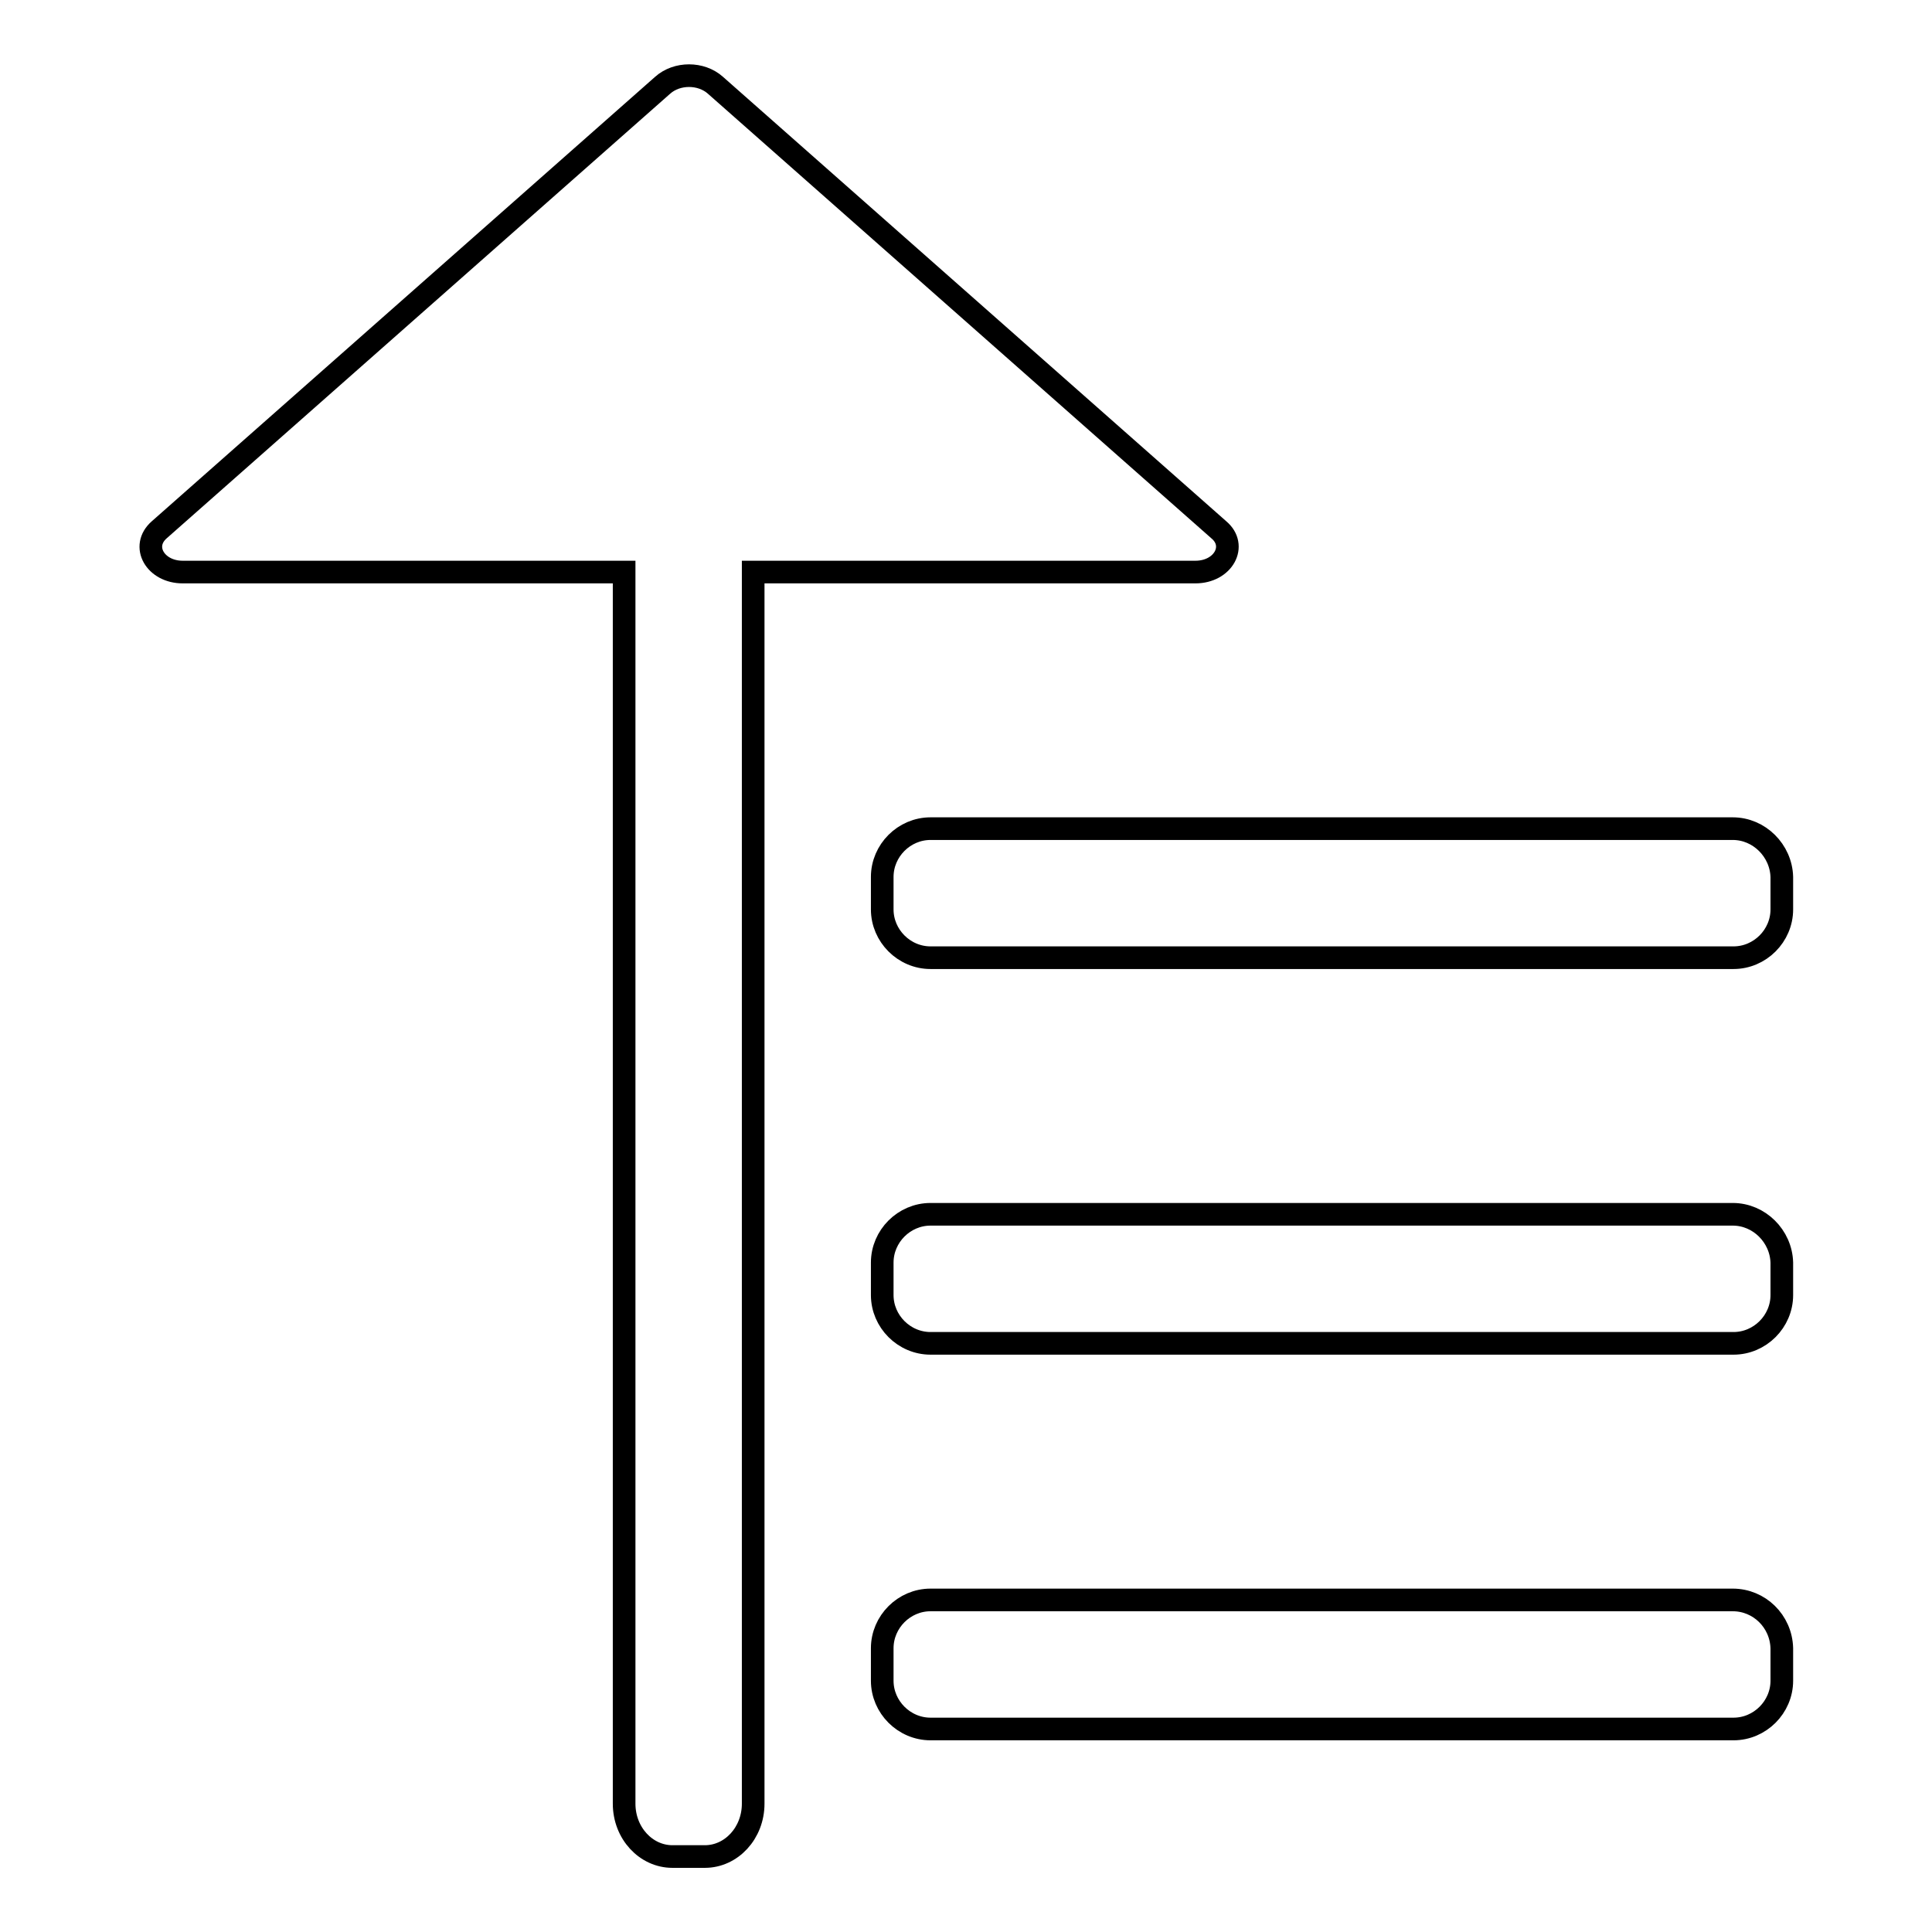
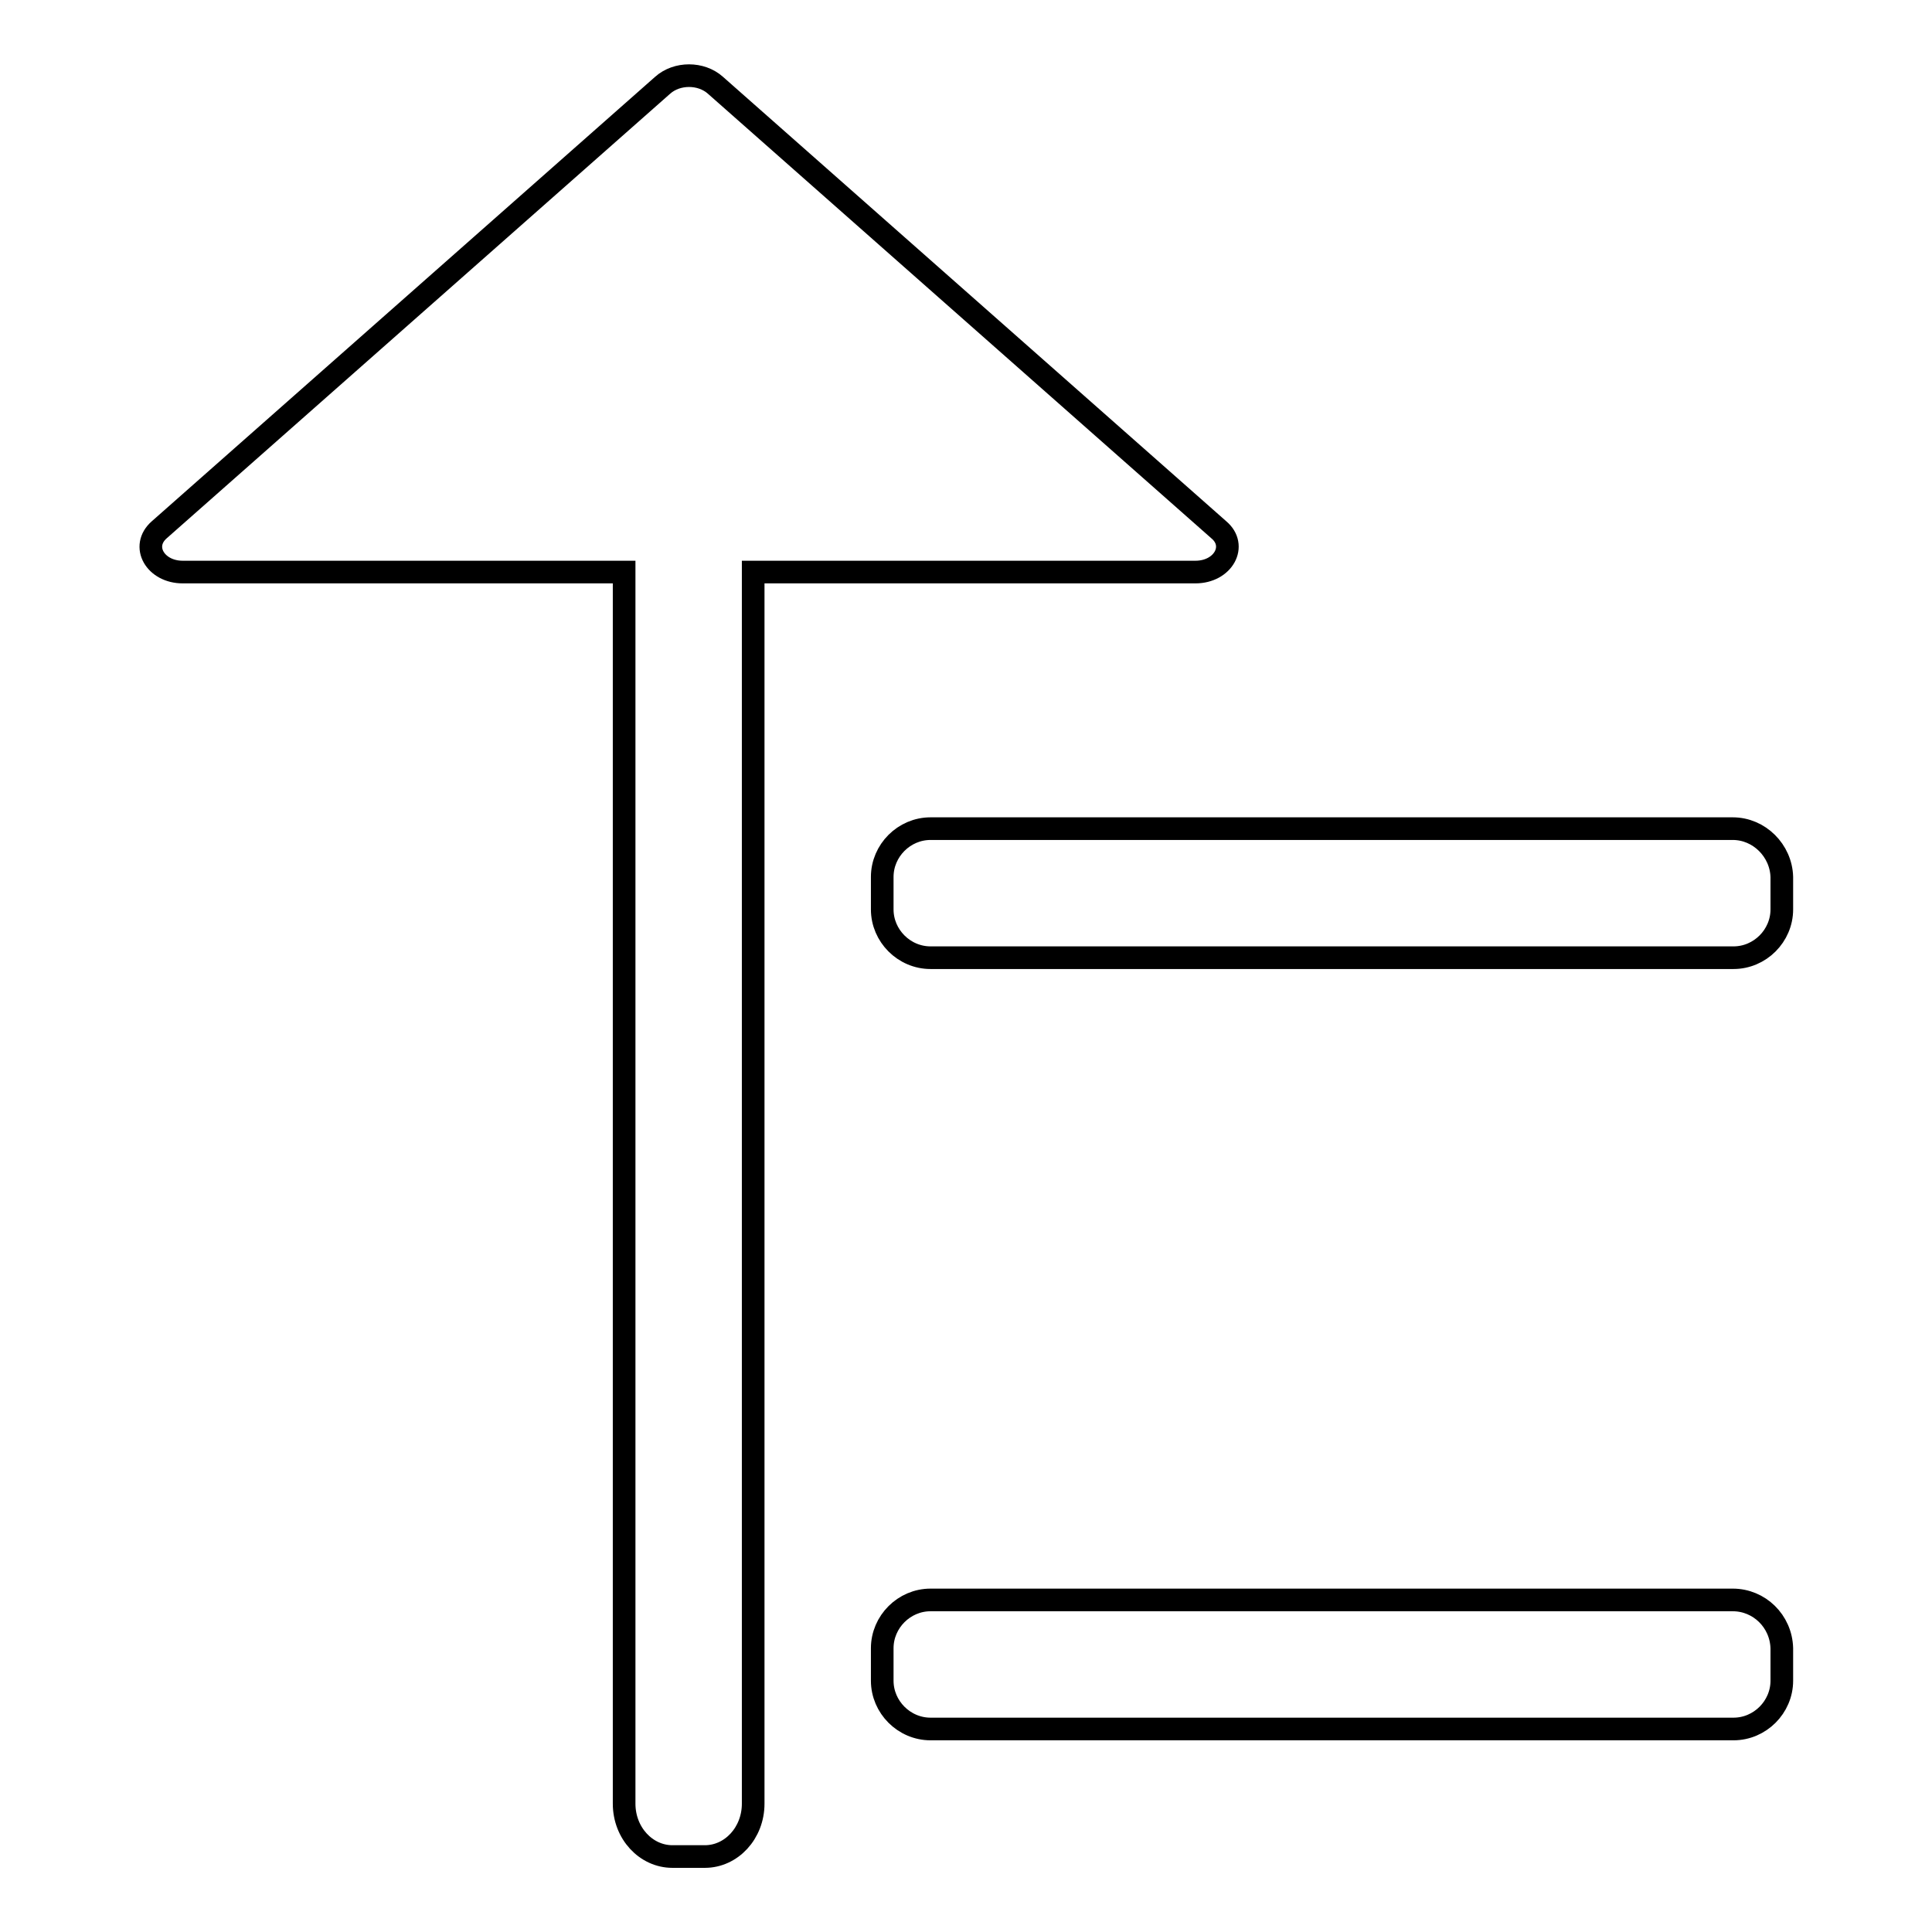
<svg xmlns="http://www.w3.org/2000/svg" version="1.1" x="0px" y="0px" viewBox="0 0 256 256" enable-background="new 0 0 256 256" xml:space="preserve">
  <g>
    <g>
      <path stroke-width="3" fill-opacity="0" stroke="#000000" d="M158.4,75.8c3.7,0,5.6-3.5,3.1-5.6L94.8,11.3c-1.9-1.7-5.1-1.7-7,0L21.1,70.2c-2.5,2.2-0.5,5.6,3.1,5.6h58.5V239c0,3.9,2.9,7,6.4,7h4.3c3.5,0,6.4-3.1,6.4-7V75.8H158.4z" />
      <path stroke-width="3" fill-opacity="0" stroke="#000000" d="M229.6,109.8H123.3c-3.5,0-6.4,2.9-6.4,6.4v4.3c0,3.5,2.9,6.4,6.4,6.4h106.4c3.5,0,6.4-2.9,6.4-6.4v-4.3C236,112.7,233.1,109.8,229.6,109.8z" />
      <path stroke-width="3" fill-opacity="0" stroke="#000000" d="M229.6,212H123.3c-3.5,0-6.4,2.9-6.4,6.4v4.3c0,3.5,2.9,6.4,6.4,6.4h106.4c3.5,0,6.4-2.9,6.4-6.4v-4.3C236,214.8,233.1,212,229.6,212z" />
-       <path stroke-width="3" fill-opacity="0" stroke="#000000" d="M229.6,160.9H123.3c-3.5,0-6.4,2.9-6.4,6.4v4.3c0,3.5,2.9,6.4,6.4,6.4h106.4c3.5,0,6.4-2.9,6.4-6.4v-4.3C236,163.8,233.1,160.9,229.6,160.9z" />
    </g>
  </g>
</svg>